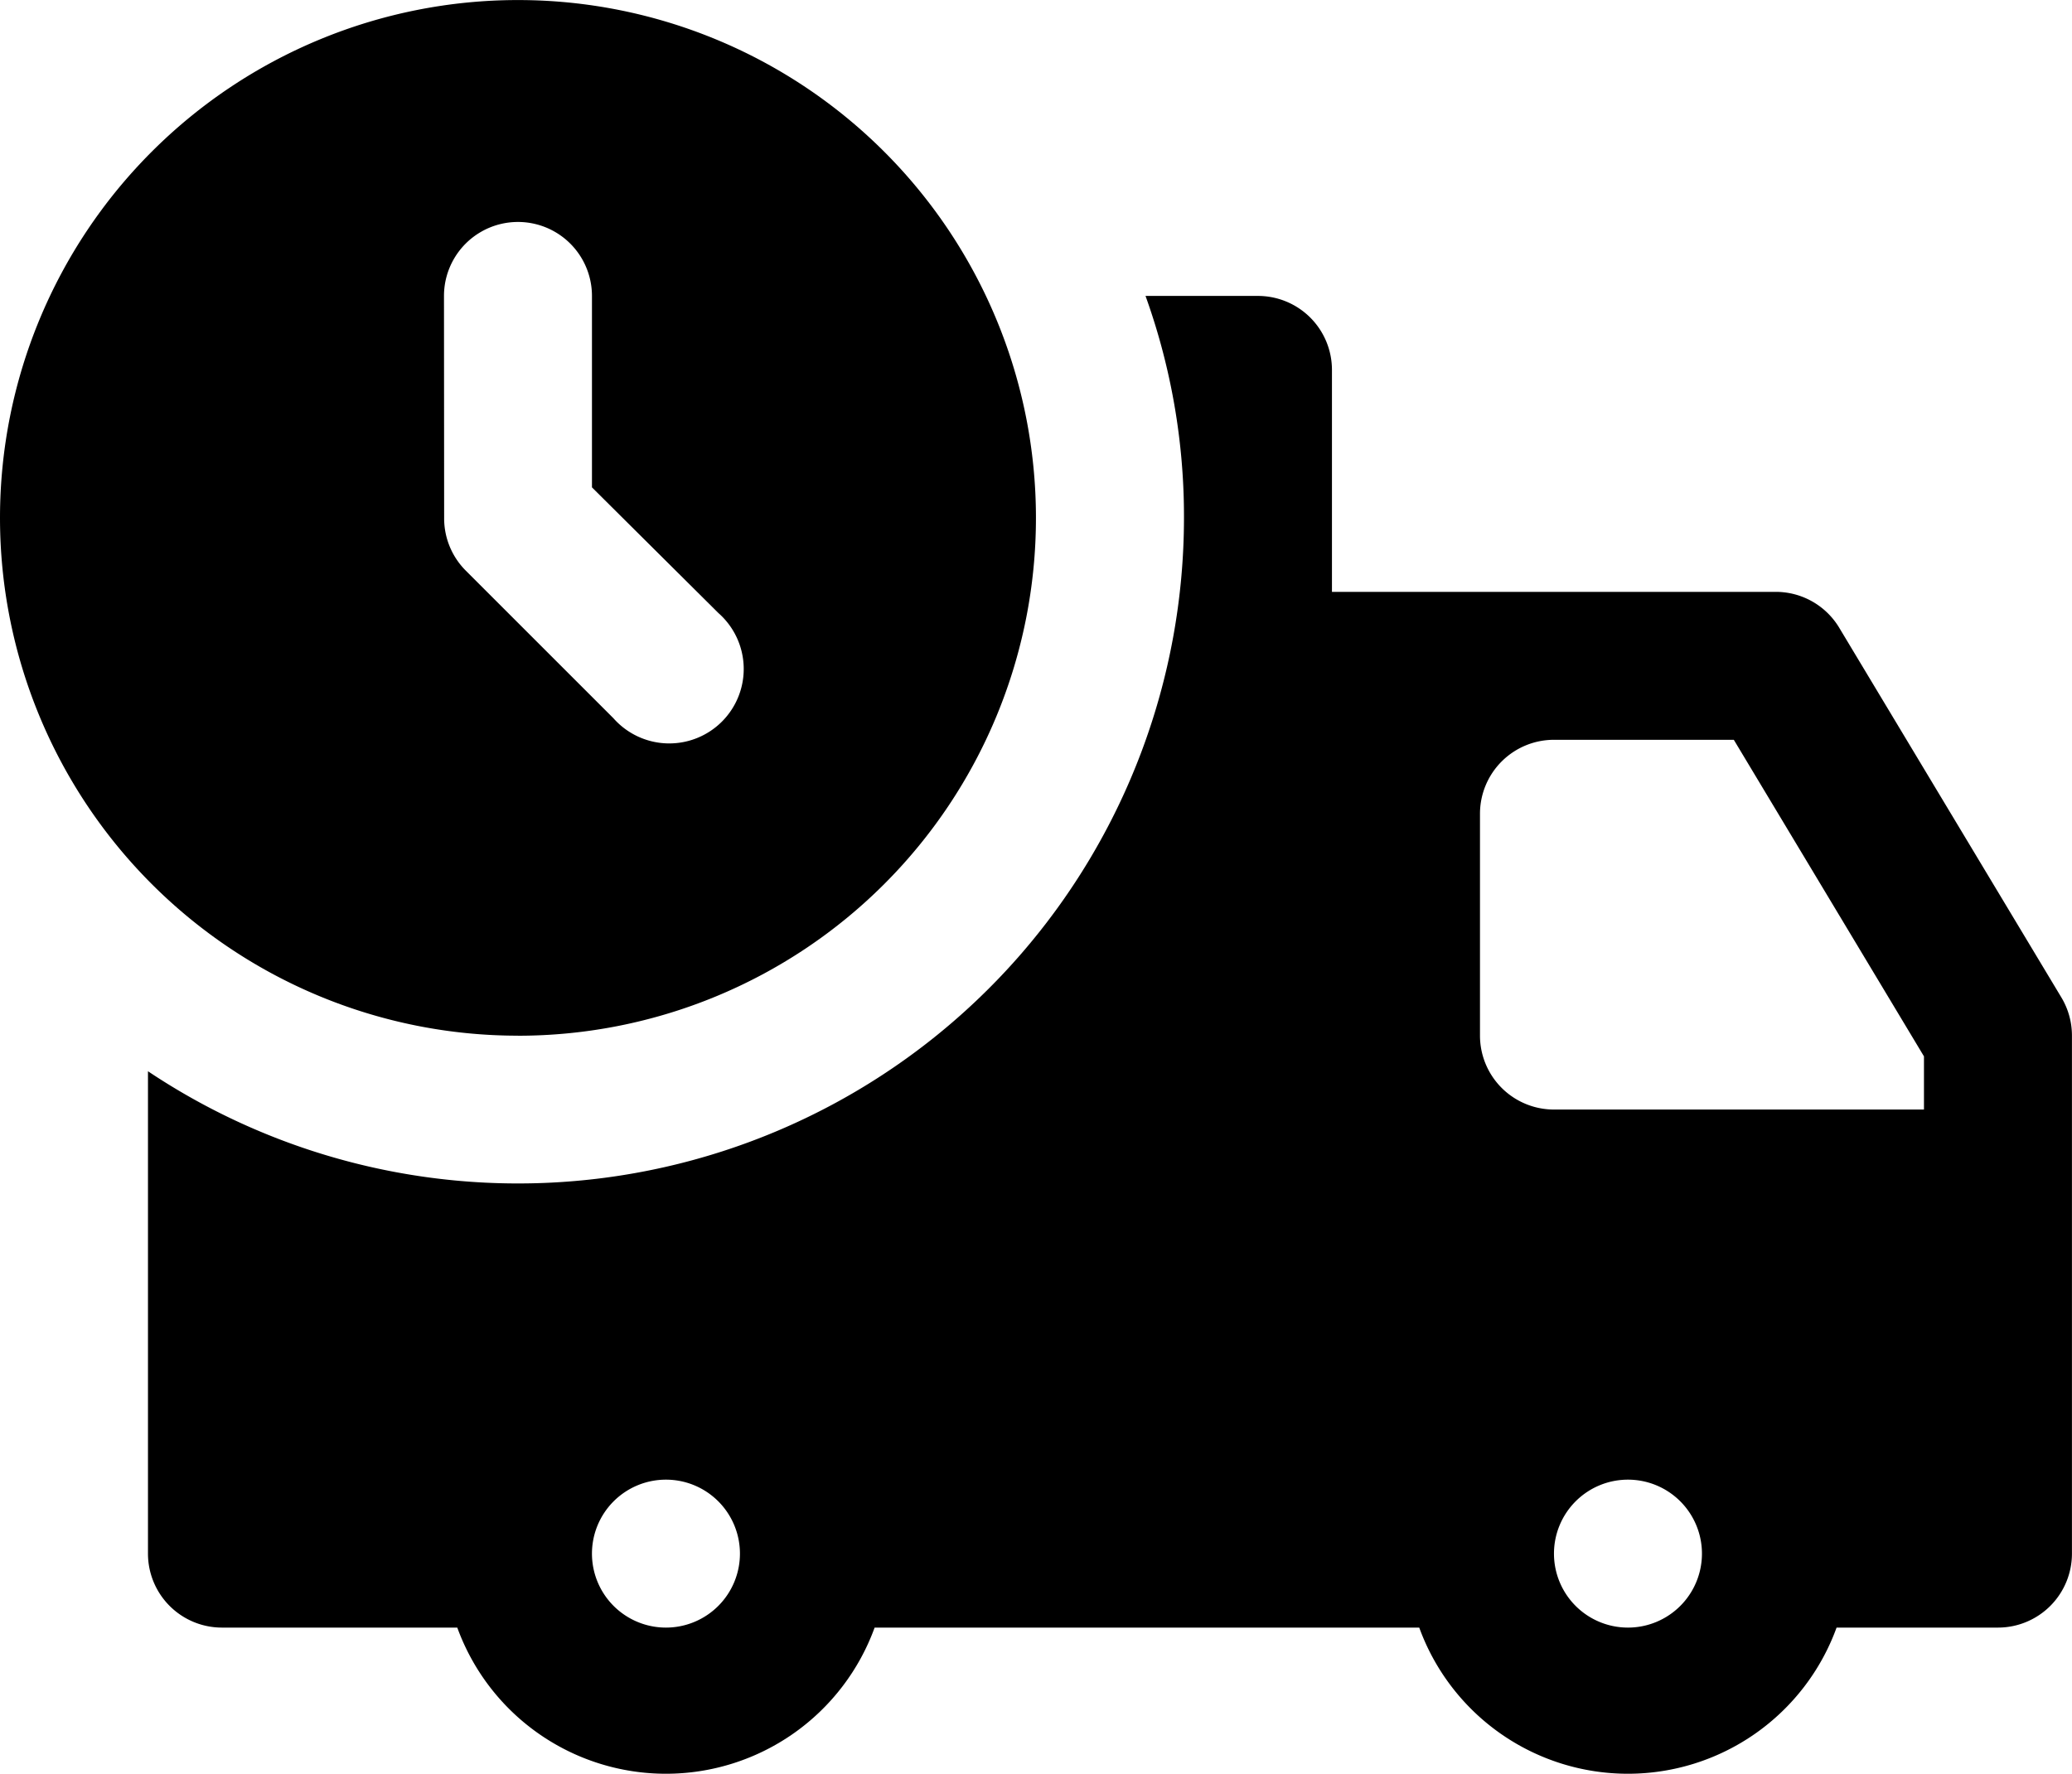
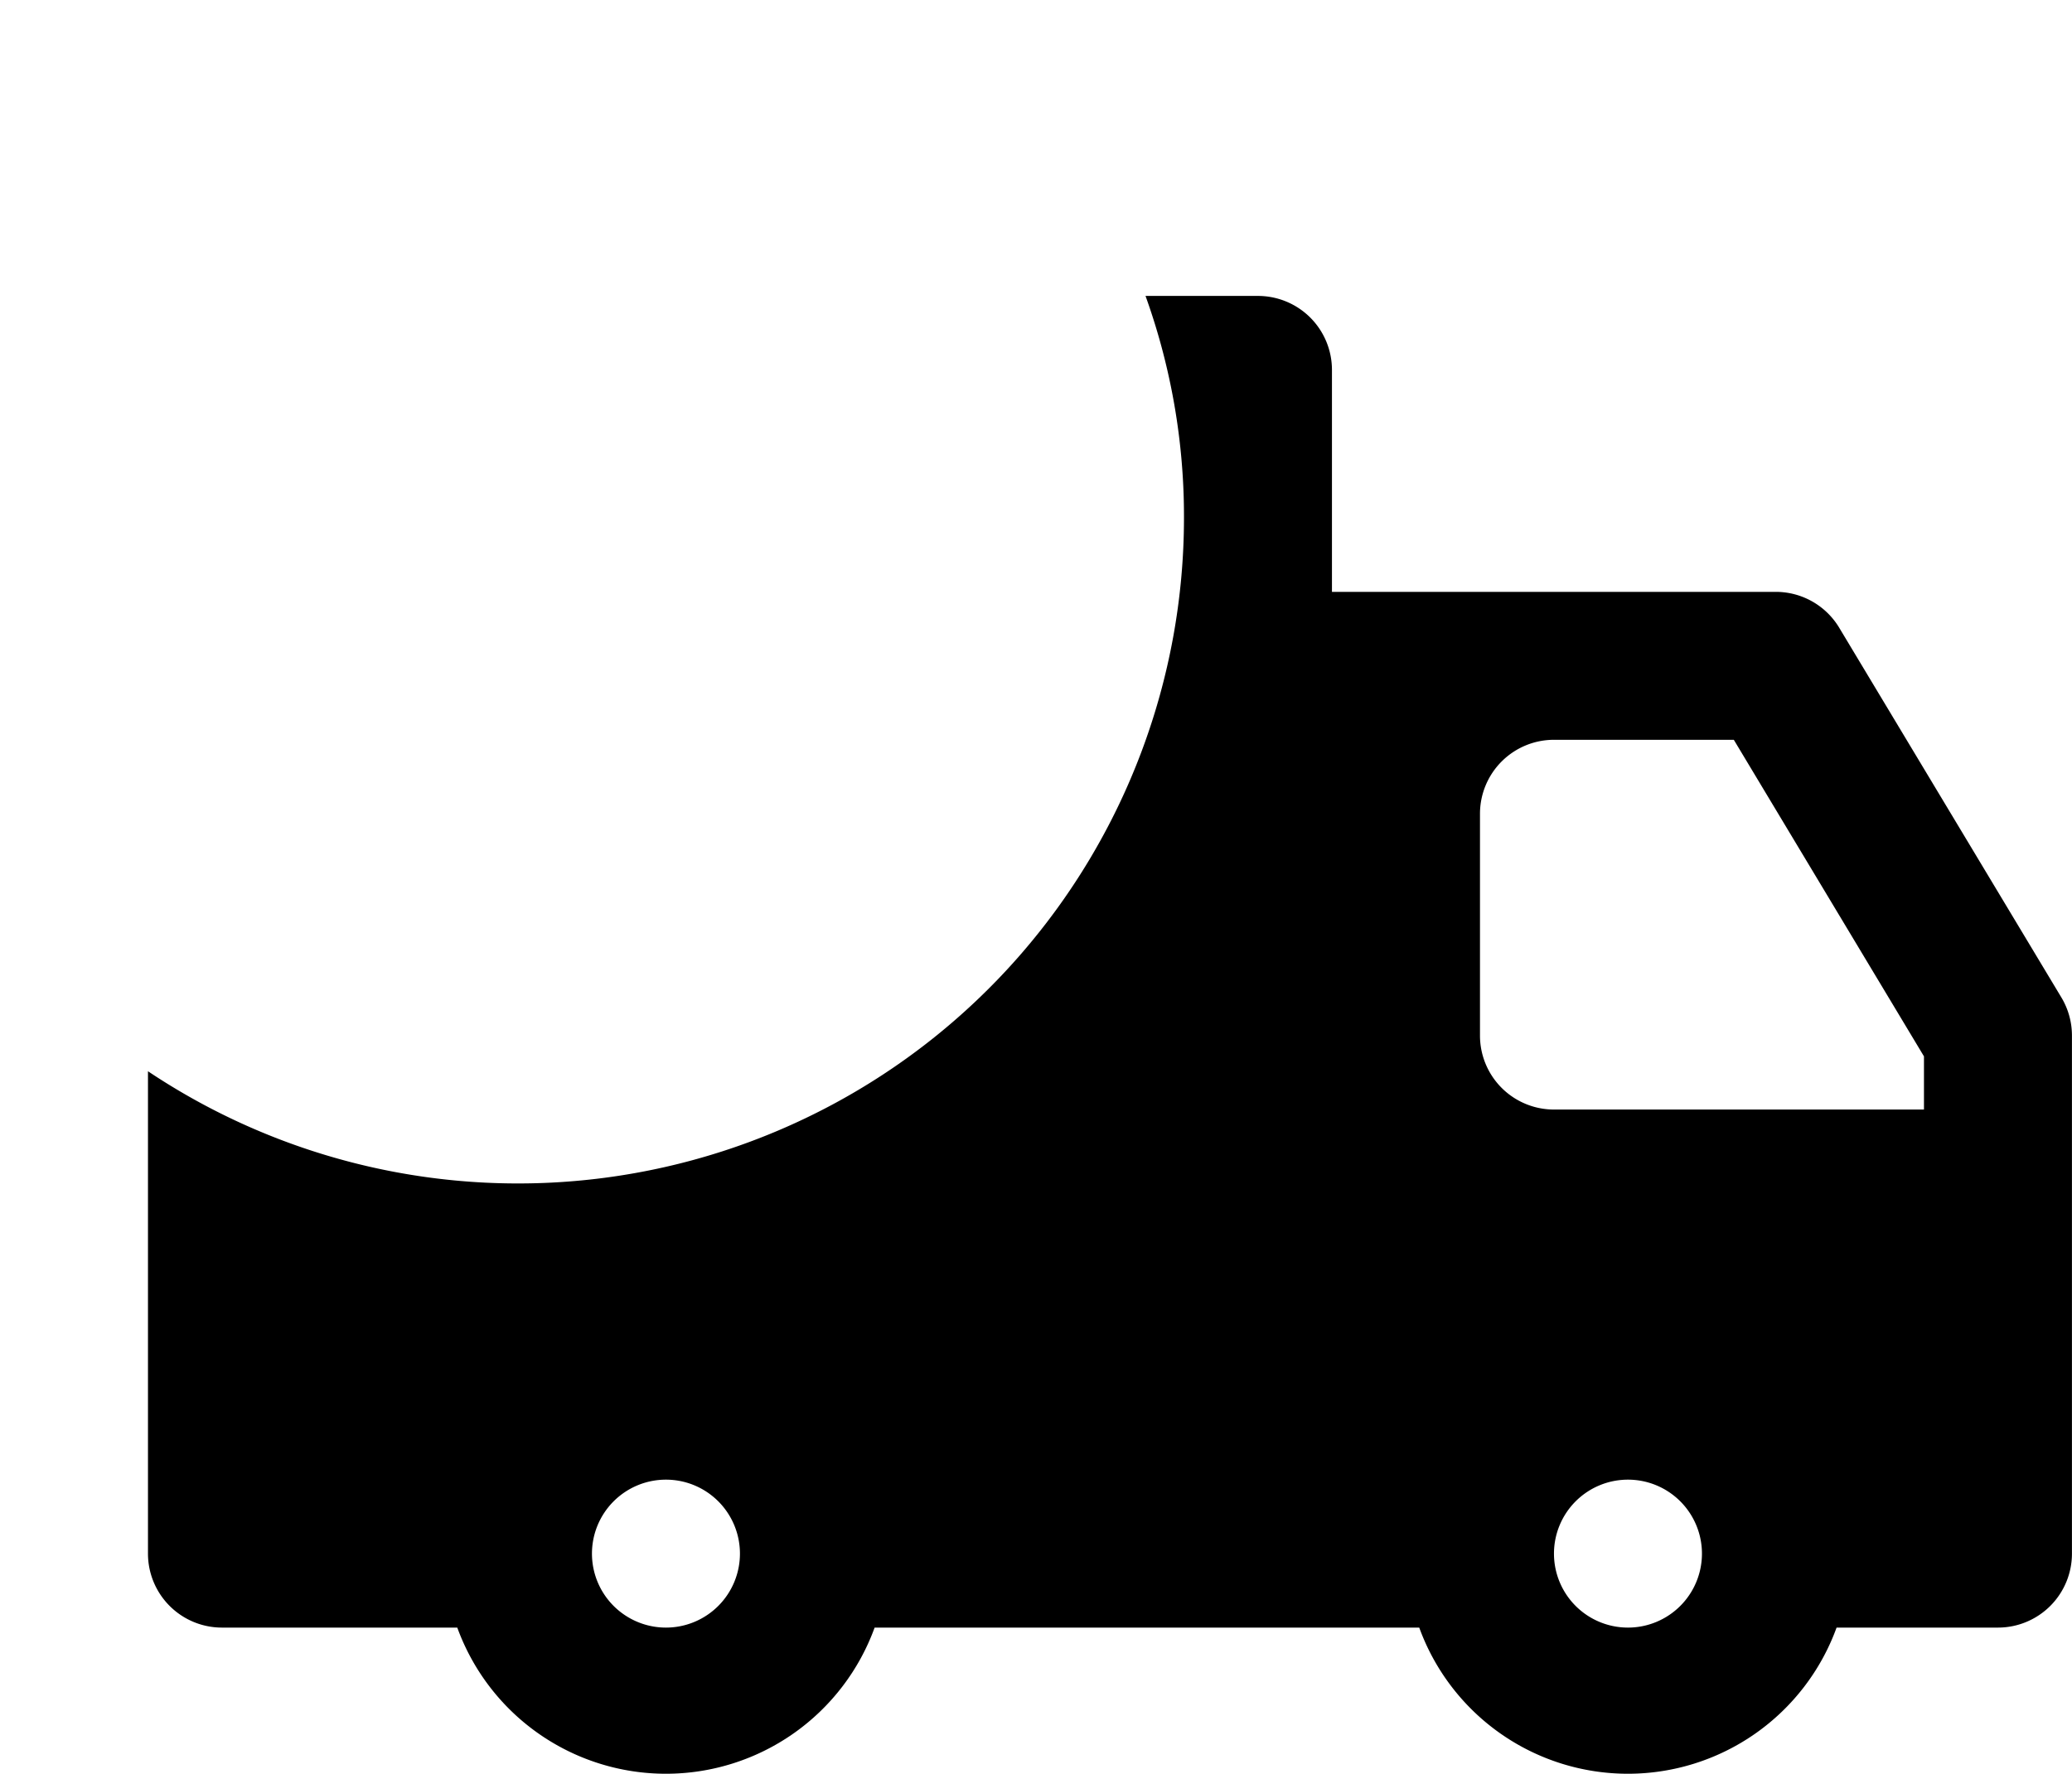
<svg xmlns="http://www.w3.org/2000/svg" width="38.954" height="33.356" viewBox="0 0 38.954 33.356">
  <g transform="translate(-2 -4)">
    <path d="M39.977,21.2,35.8,14.247a1.391,1.391,0,0,0-1.2-.682H26.259V9.391A1.391,1.391,0,0,0,24.868,8H22.754a12.243,12.243,0,0,1,.723,4.174A12.521,12.521,0,0,1,4,22.58v9.071a1.391,1.391,0,0,0,1.391,1.391H9.815a4.174,4.174,0,0,0,7.846,0H27.9a4.174,4.174,0,0,0,7.846,0H38.78a1.391,1.391,0,0,0,1.391-1.391V21.912A1.391,1.391,0,0,0,39.977,21.2ZM13.738,33.042a1.391,1.391,0,1,1,1.391-1.391A1.391,1.391,0,0,1,13.738,33.042Zm18.086,0a1.391,1.391,0,1,1,1.391-1.391A1.391,1.391,0,0,1,31.824,33.042ZM37.389,23.3H30.433a1.391,1.391,0,0,1-1.391-1.391V17.738a1.391,1.391,0,0,1,1.391-1.391h3.381L37.389,22.3Z" transform="translate(0.782 1.565)" />
-     <path d="M11.738,23.477A9.738,9.738,0,1,0,2,13.738a9.738,9.738,0,0,0,9.738,9.738ZM10.347,9.565a1.391,1.391,0,1,1,2.782,0v3.6l2.379,2.365a1.4,1.4,0,1,1-1.976,1.976l-2.782-2.782a1.391,1.391,0,0,1-.4-.988Z" />
  </g>
</svg>